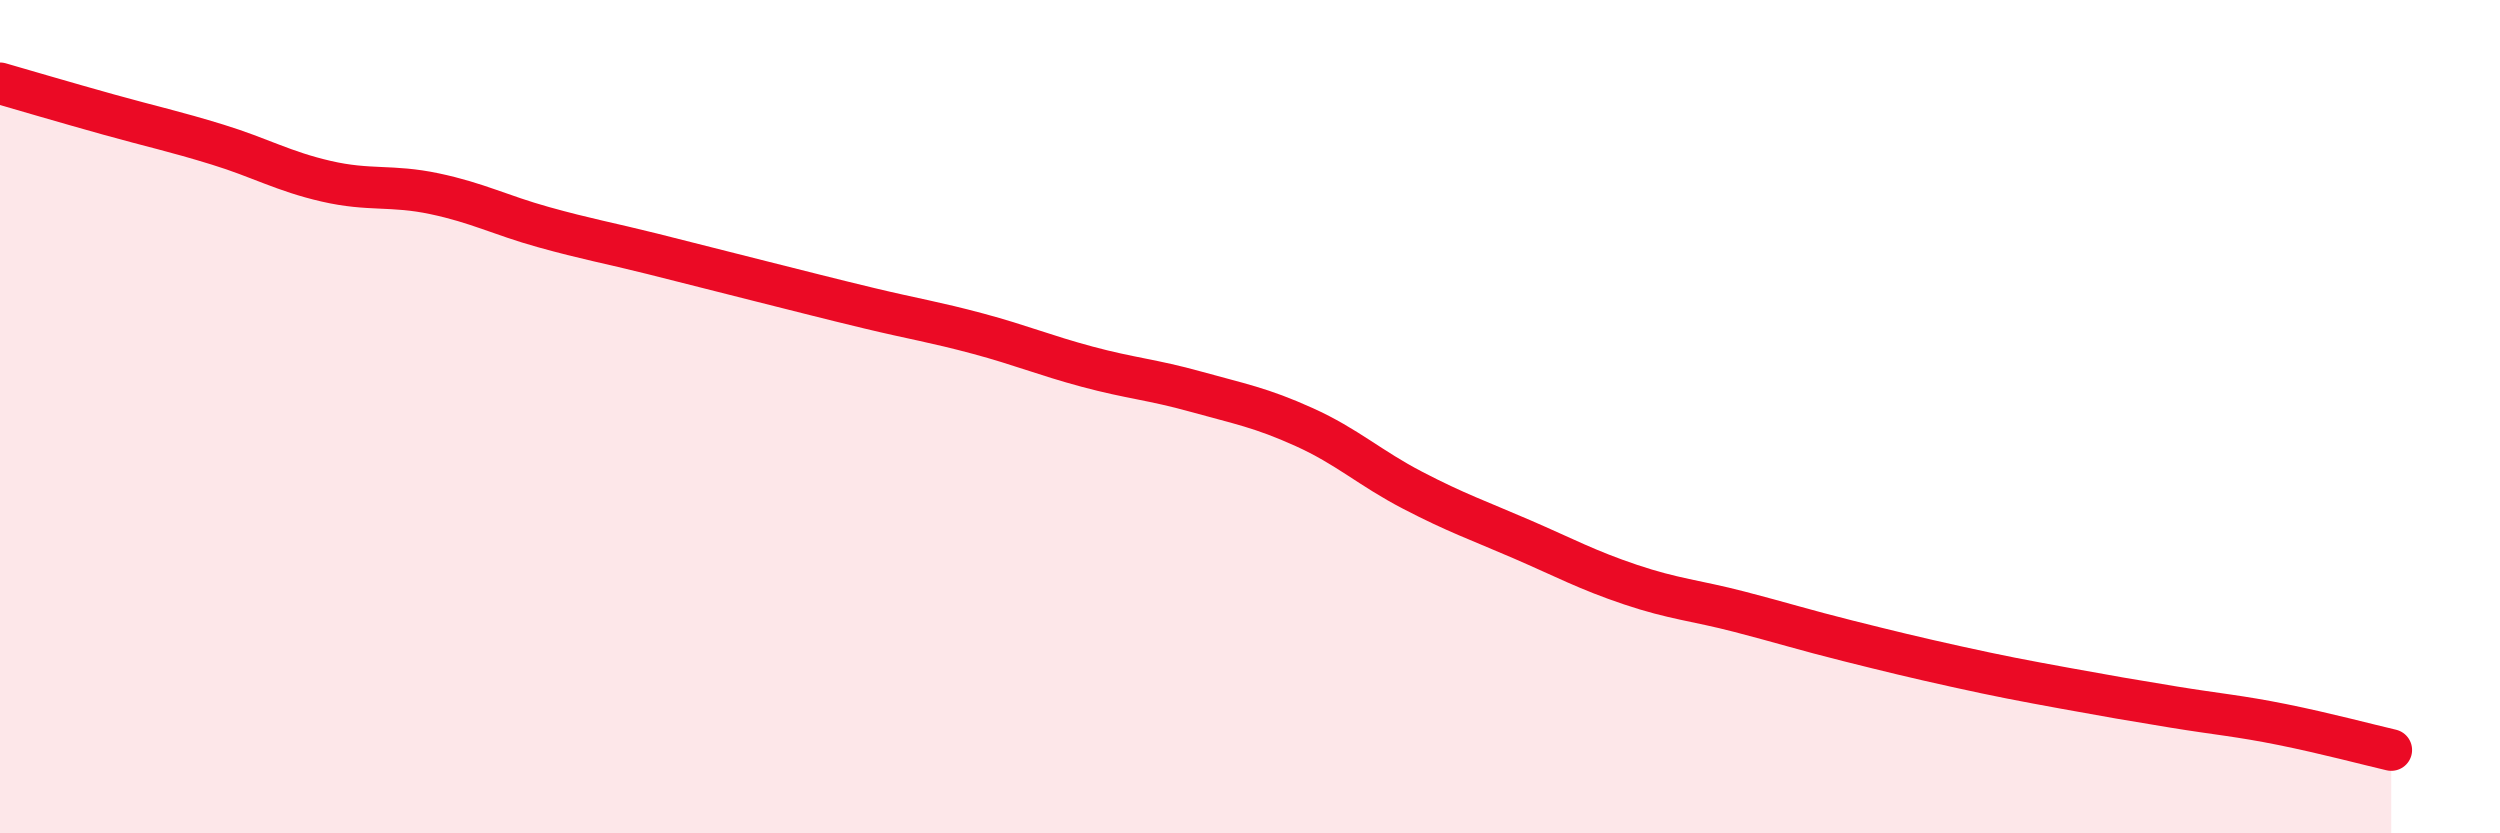
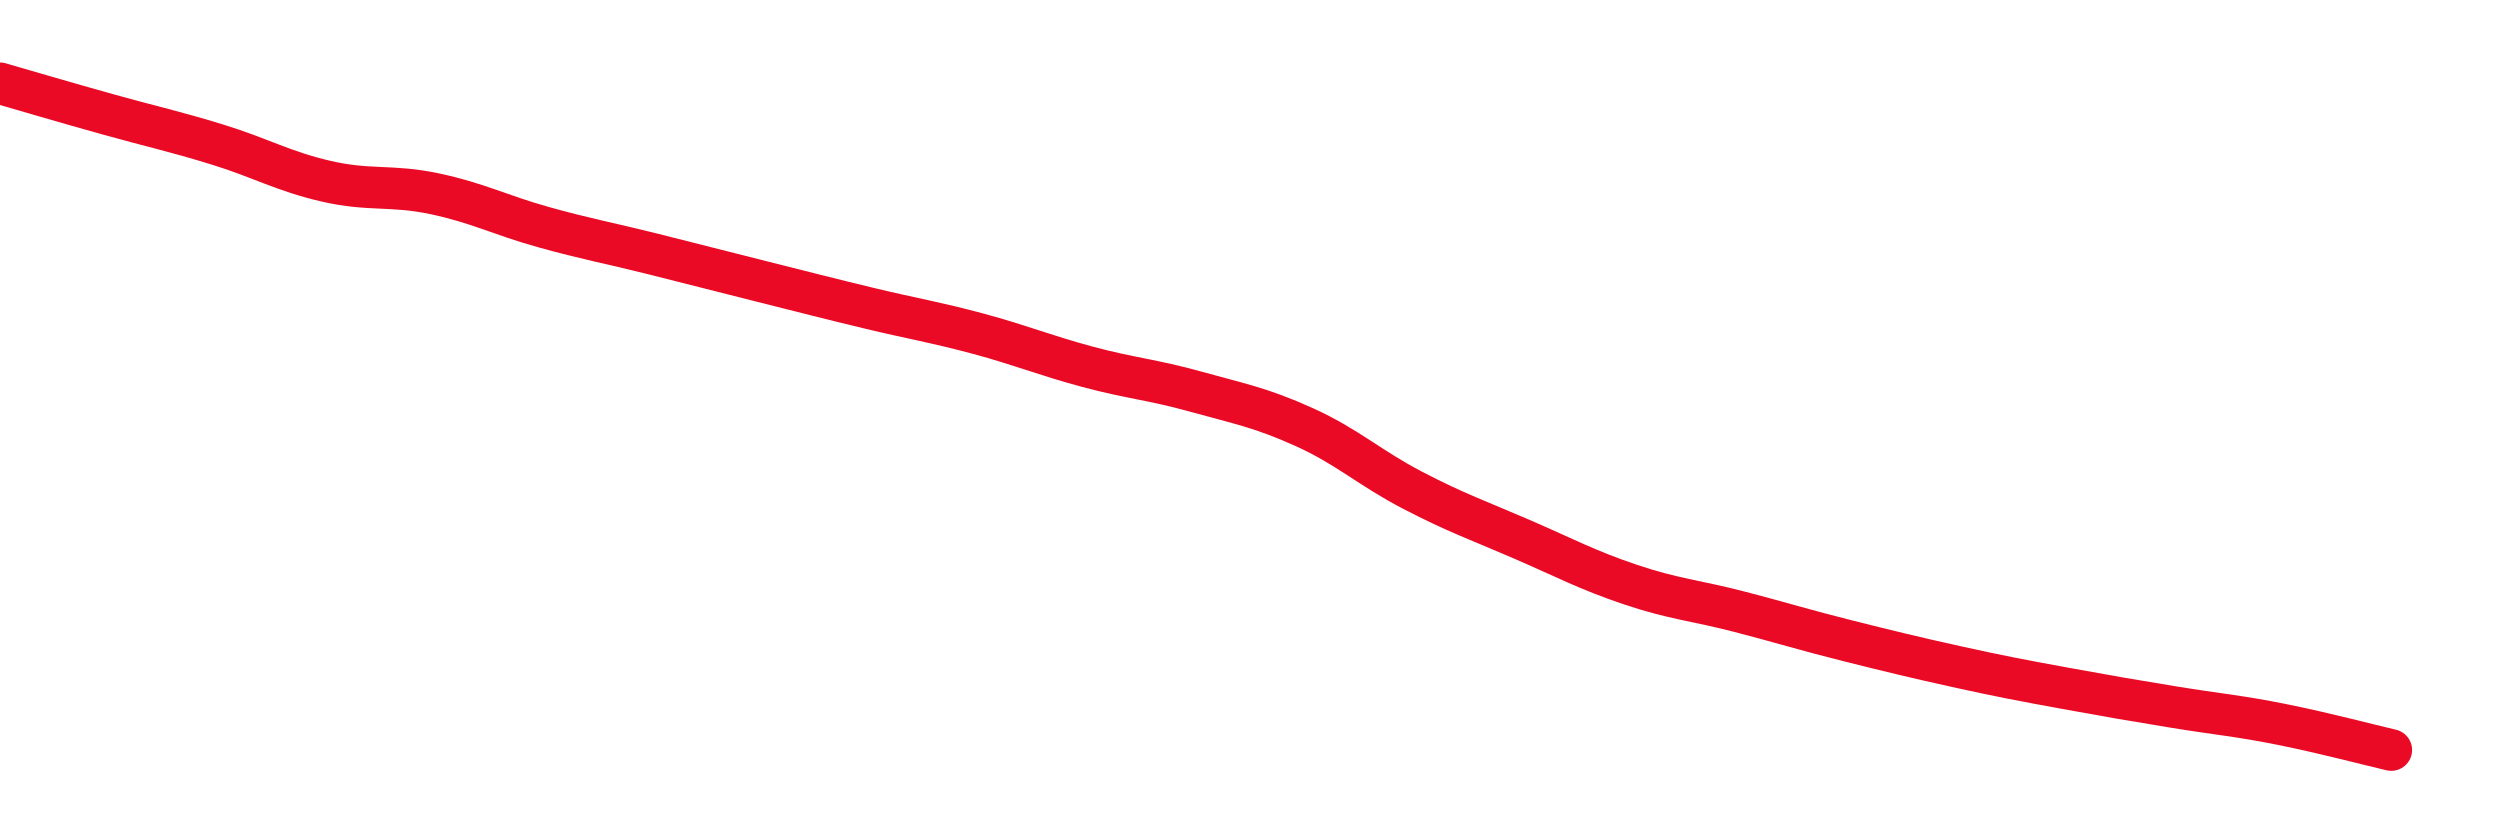
<svg xmlns="http://www.w3.org/2000/svg" width="60" height="20" viewBox="0 0 60 20">
-   <path d="M 0,2 C 0.52,2.15 1.57,2.46 2.61,2.75 C 3.65,3.04 4.18,3.15 5.22,3.47 C 6.26,3.79 6.79,4.11 7.83,4.35 C 8.87,4.59 9.39,4.43 10.43,4.65 C 11.47,4.87 12,5.16 13.04,5.45 C 14.08,5.74 14.61,5.83 15.65,6.09 C 16.69,6.35 17.22,6.49 18.26,6.75 C 19.3,7.01 19.83,7.15 20.87,7.4 C 21.91,7.65 22.44,7.73 23.48,8.01 C 24.52,8.29 25.05,8.52 26.09,8.8 C 27.13,9.08 27.66,9.11 28.7,9.4 C 29.74,9.69 30.26,9.78 31.3,10.25 C 32.34,10.72 32.87,11.23 33.91,11.77 C 34.95,12.31 35.48,12.49 36.52,12.94 C 37.56,13.39 38.09,13.68 39.13,14.03 C 40.17,14.38 40.7,14.41 41.74,14.68 C 42.78,14.95 43.31,15.12 44.35,15.38 C 45.39,15.64 45.92,15.77 46.96,16 C 48,16.23 48.53,16.33 49.57,16.52 C 50.61,16.71 51.13,16.8 52.17,16.97 C 53.21,17.14 53.74,17.18 54.78,17.39 C 55.82,17.6 56.87,17.88 57.39,18L57.39 20L0 20Z" fill="#EB0A25" opacity="0.1" stroke-linecap="round" stroke-linejoin="round" />
  <path d="M 0,2 C 0.52,2.15 1.57,2.46 2.61,2.75 C 3.65,3.04 4.18,3.15 5.22,3.47 C 6.26,3.79 6.79,4.11 7.83,4.35 C 8.87,4.59 9.39,4.43 10.43,4.65 C 11.47,4.87 12,5.16 13.04,5.45 C 14.08,5.74 14.61,5.83 15.65,6.09 C 16.69,6.35 17.22,6.49 18.26,6.75 C 19.3,7.01 19.83,7.15 20.87,7.4 C 21.91,7.65 22.44,7.73 23.48,8.01 C 24.52,8.29 25.05,8.52 26.09,8.8 C 27.13,9.08 27.66,9.11 28.7,9.4 C 29.74,9.69 30.26,9.78 31.3,10.25 C 32.34,10.72 32.87,11.23 33.91,11.77 C 34.95,12.31 35.48,12.49 36.52,12.94 C 37.56,13.39 38.09,13.68 39.13,14.03 C 40.17,14.38 40.7,14.41 41.74,14.68 C 42.78,14.95 43.31,15.12 44.35,15.38 C 45.39,15.64 45.92,15.77 46.96,16 C 48,16.23 48.53,16.33 49.57,16.52 C 50.61,16.71 51.13,16.8 52.17,16.97 C 53.21,17.14 53.74,17.18 54.78,17.39 C 55.82,17.6 56.87,17.88 57.39,18" stroke="#EB0A25" stroke-width="1" fill="none" stroke-linecap="round" stroke-linejoin="round" />
</svg>